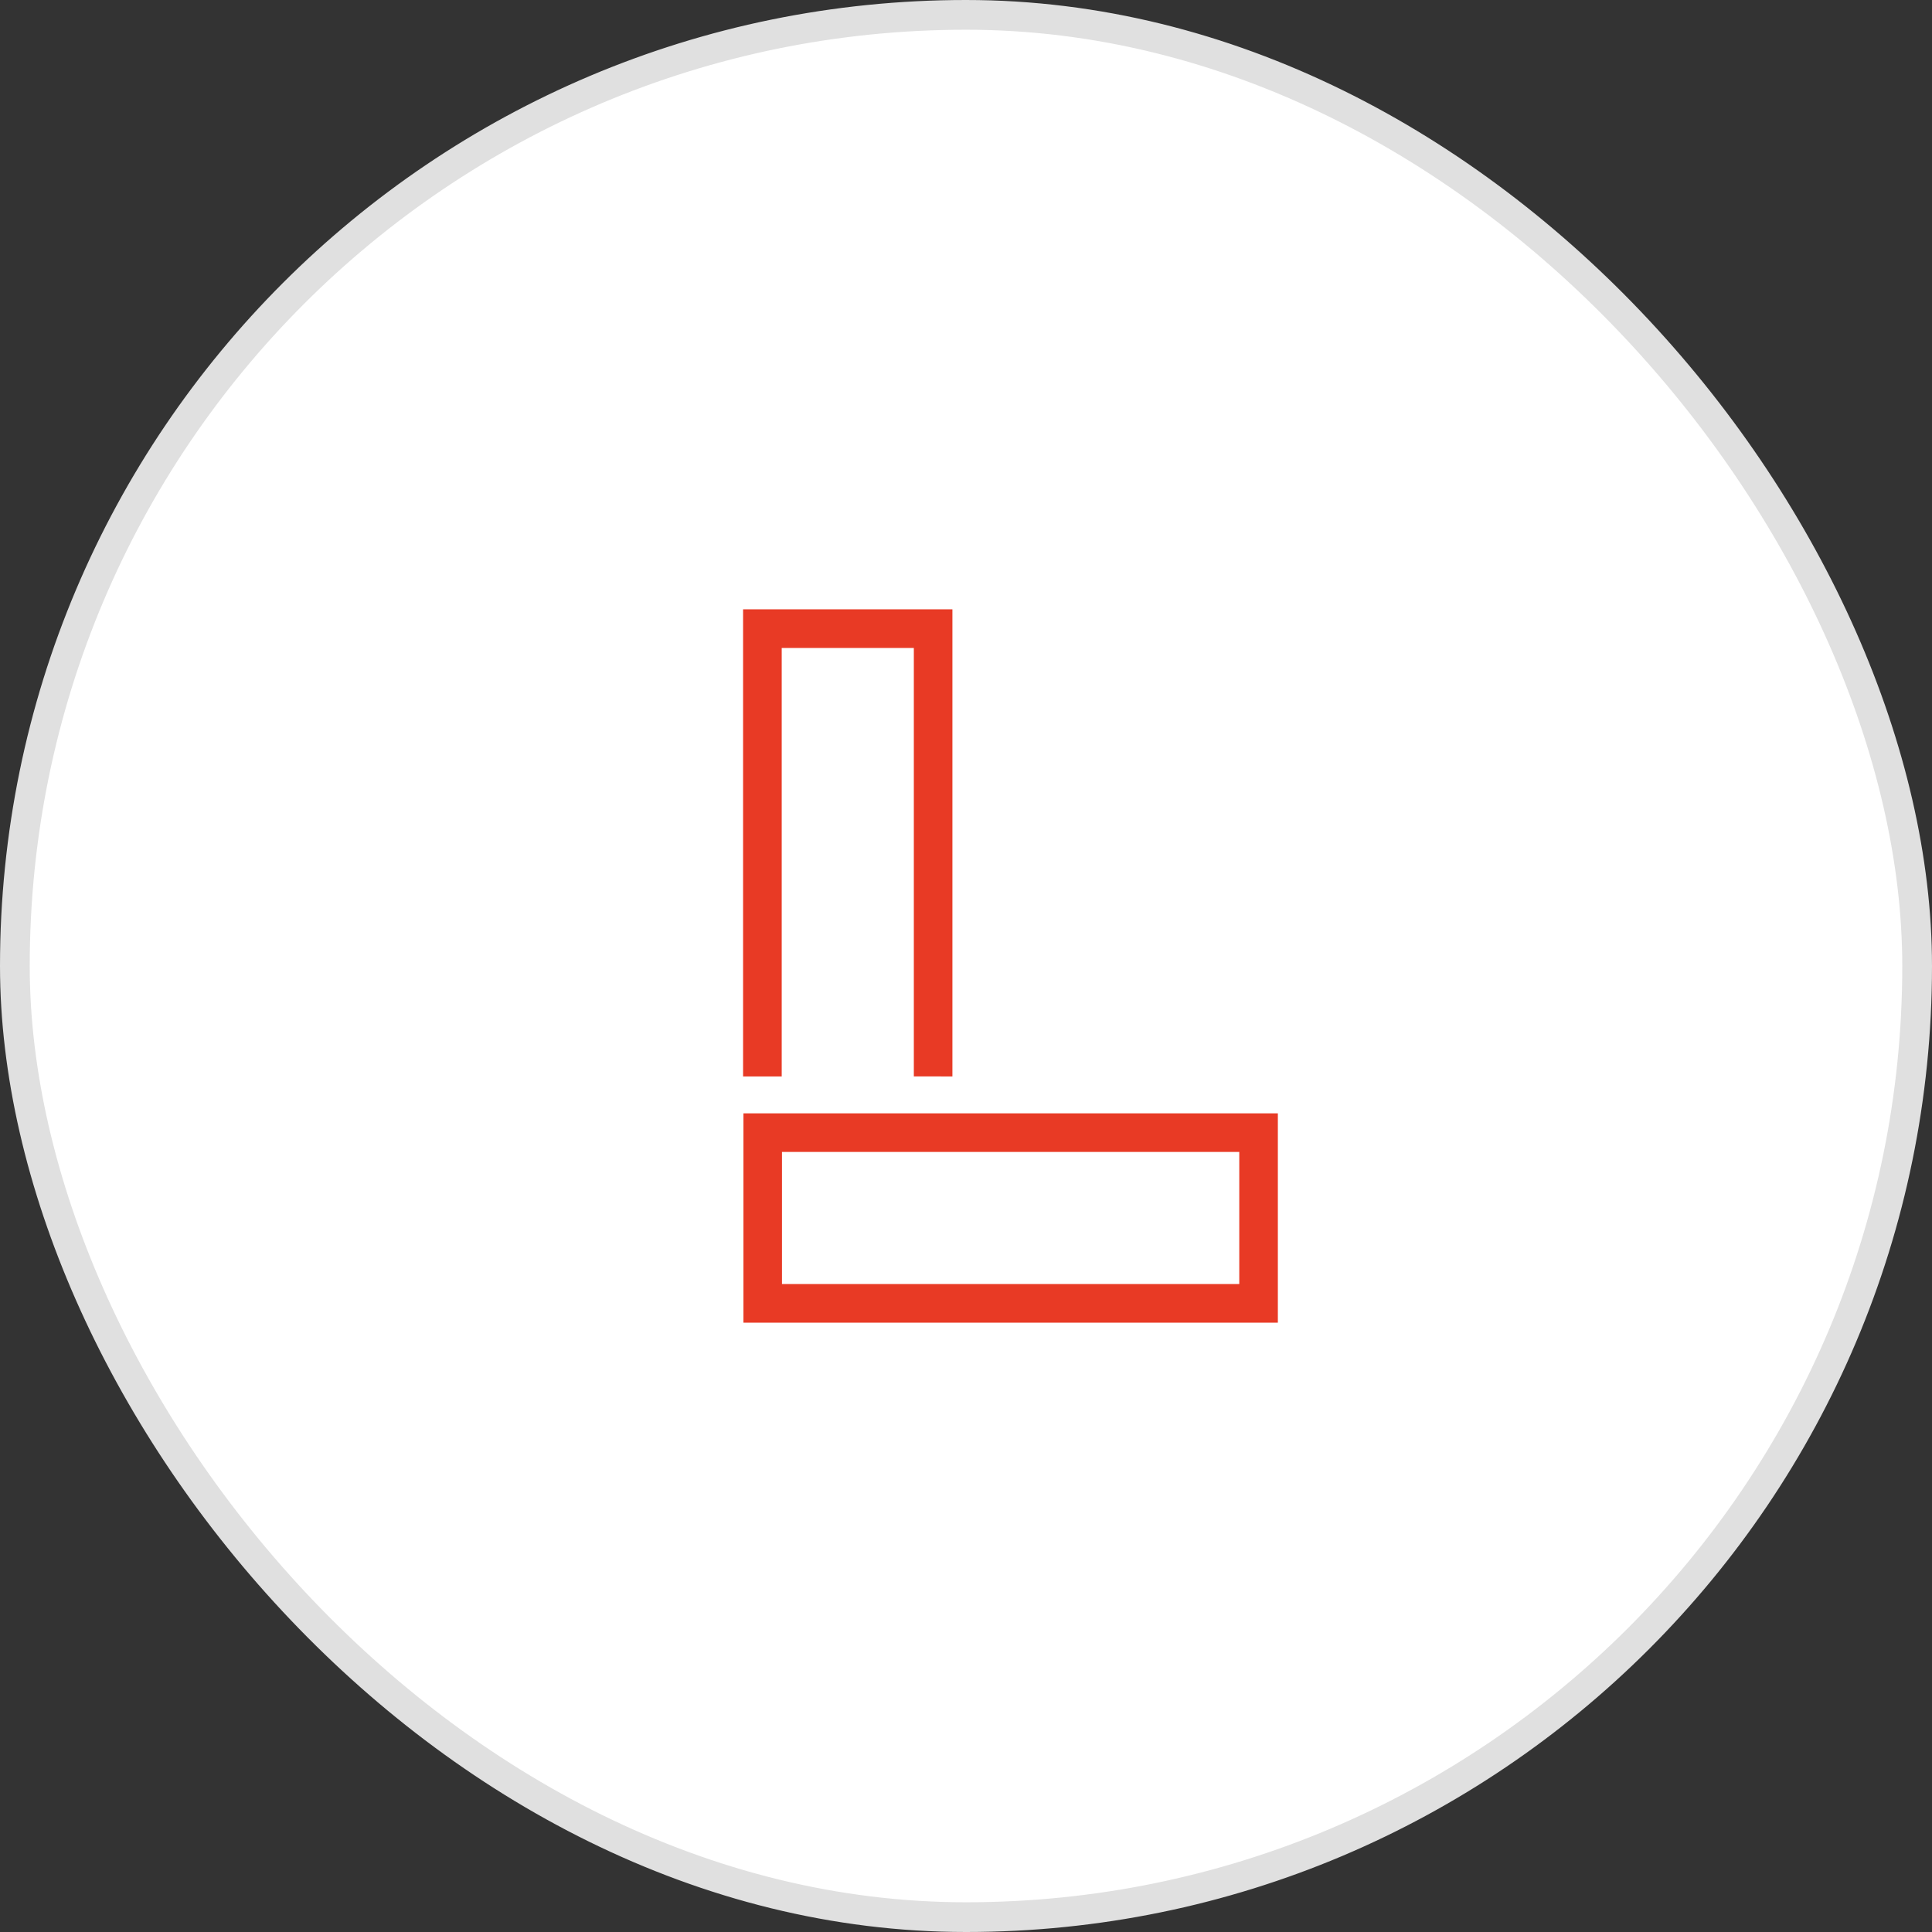
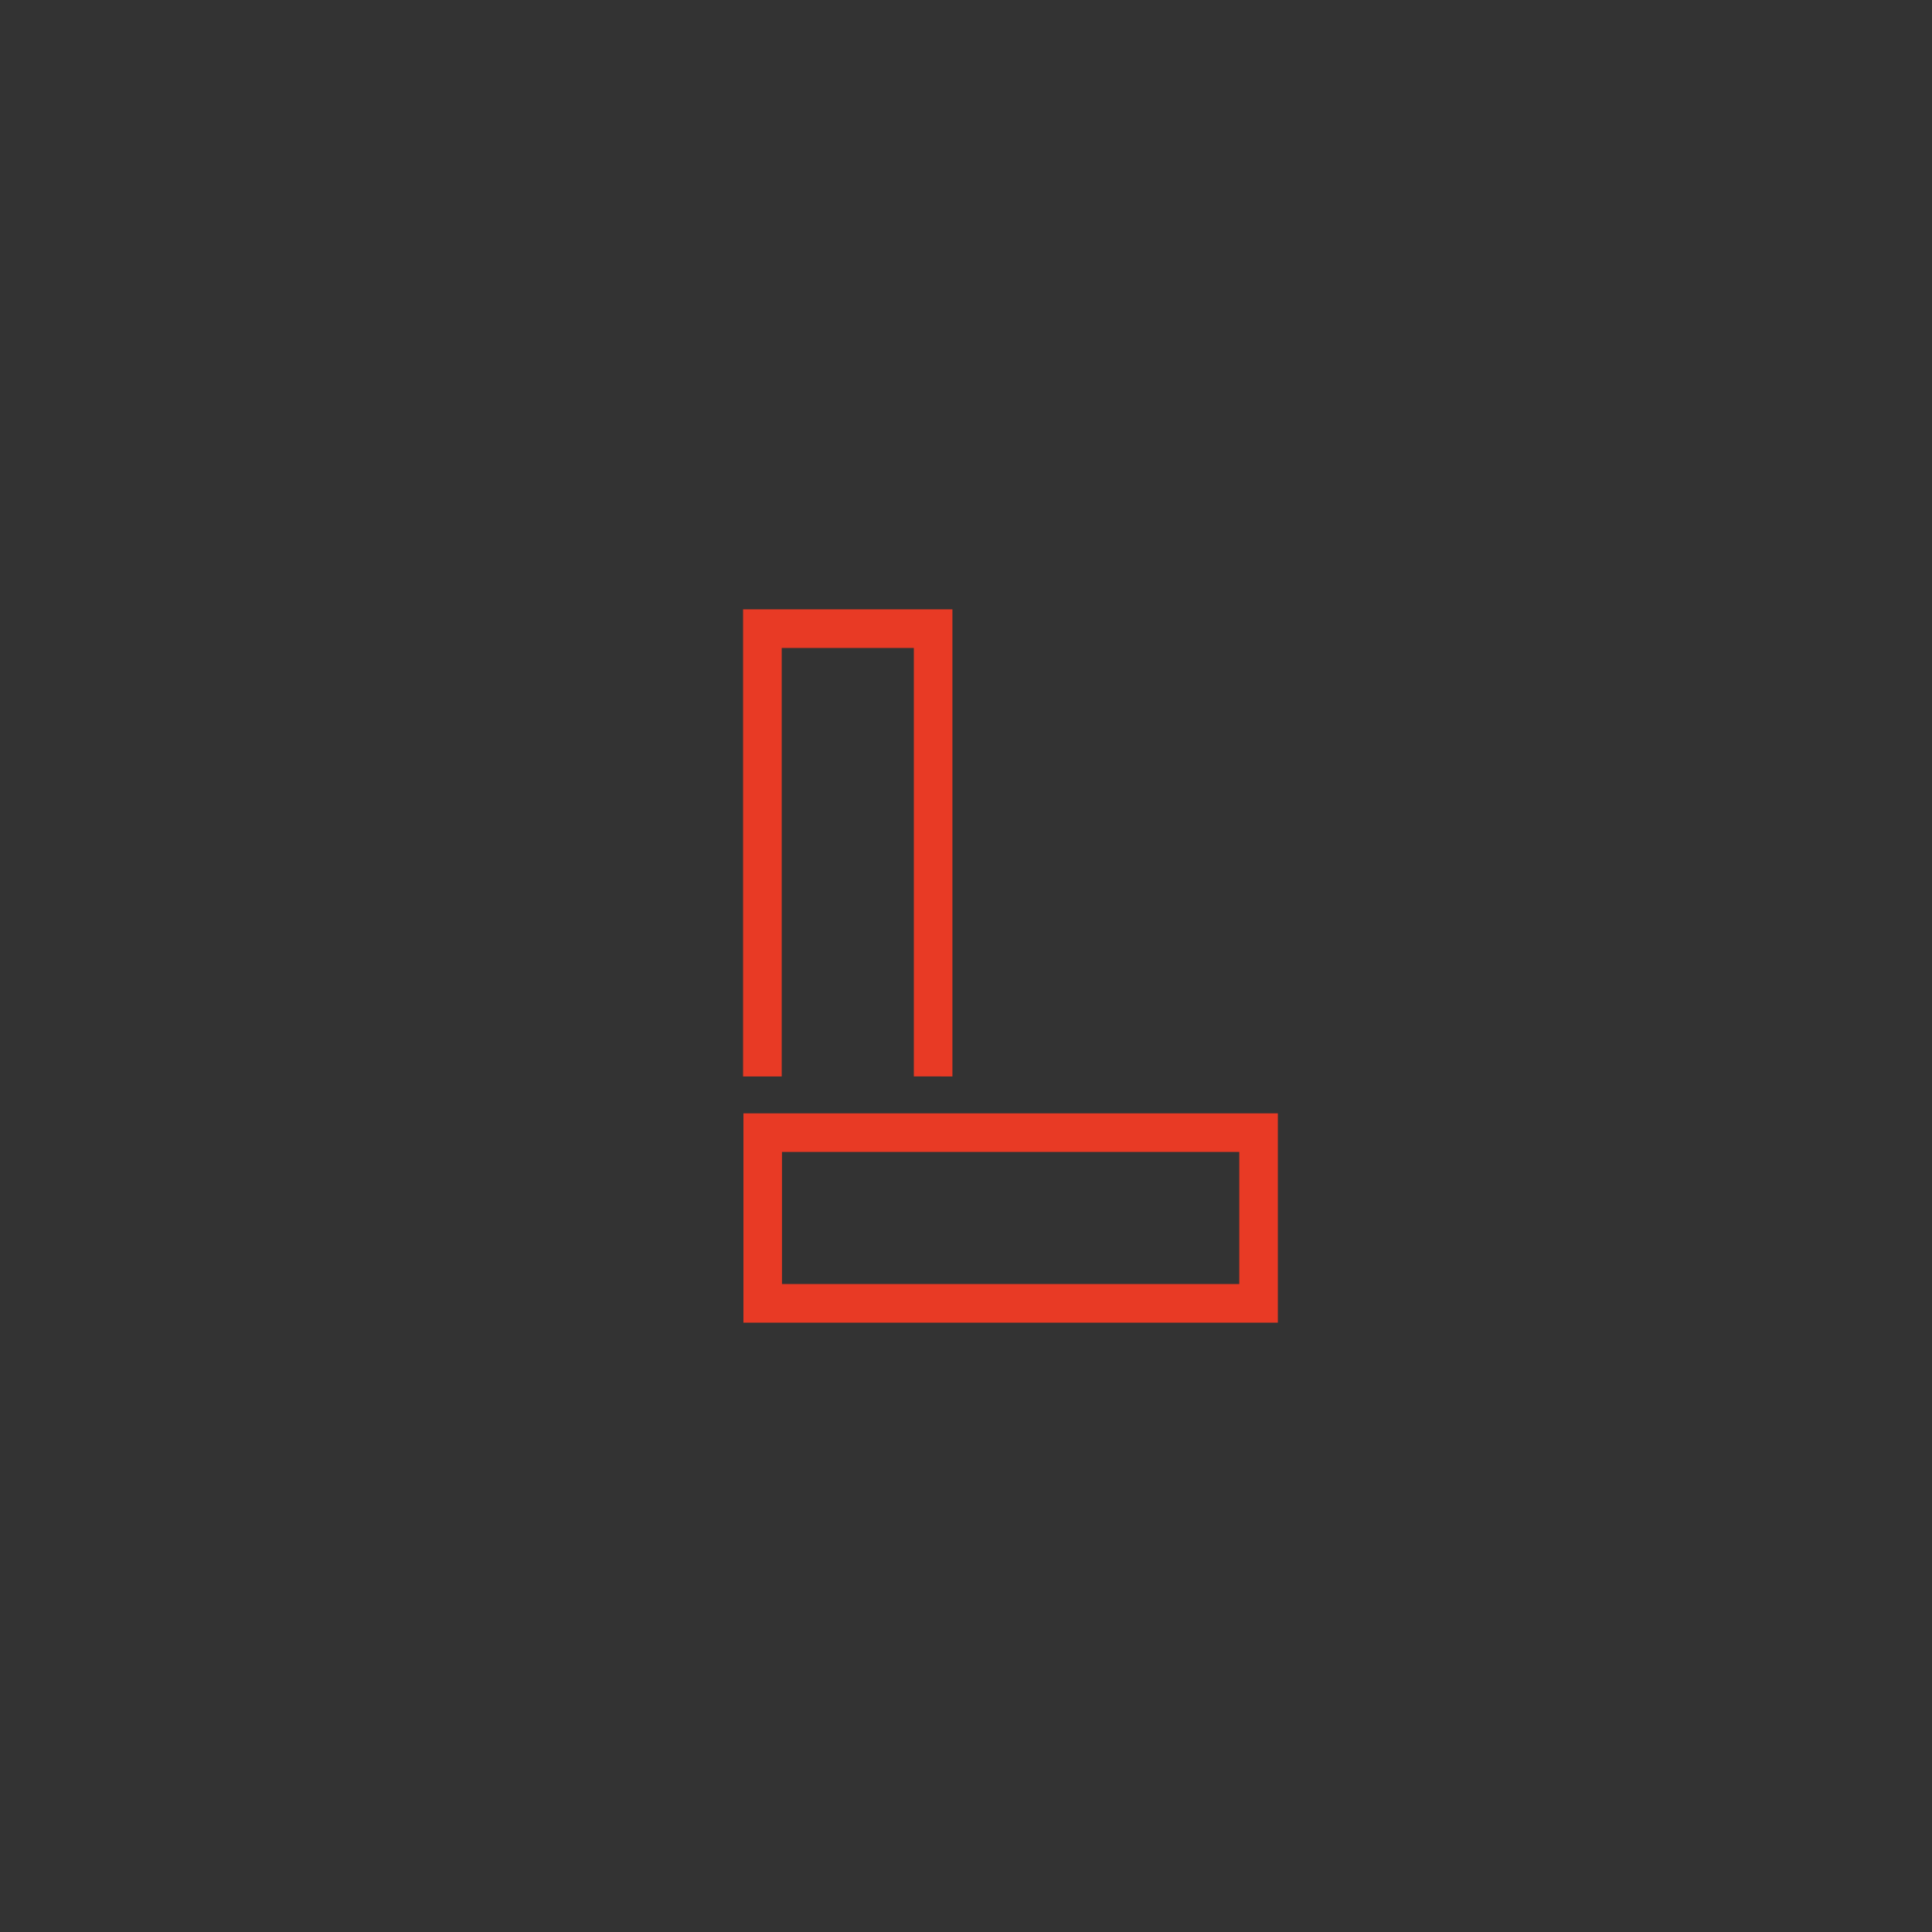
<svg xmlns="http://www.w3.org/2000/svg" width="65" height="65" viewBox="0 0 65 65">
  <rect x="0" y="0" width="65" height="65" fill="#333333" stroke="none" />
  <g id="belki" transform="translate(-365.5 -5442.461)">
    <g id="belki-2" data-name="belki" transform="translate(366 5442.961)">
-       <rect id="Rectangle" width="64" height="64" rx="32" fill="#fff" stroke="#e0e0e0" stroke-linecap="square" stroke-miterlimit="10" stroke-width="1" />
-     </g>
+       </g>
    <path id="Combined_Shape" data-name="Combined Shape" d="M17.991,24H.012V16.958h17.98V24h0ZM1.309,22.7H16.694V18.255H1.309Zm4.436-6.986V1.3H1.3V15.716H0V0H7.043V15.716Z" transform="translate(390.5 5462.961)" fill="#e83a25" />
  </g>
</svg>